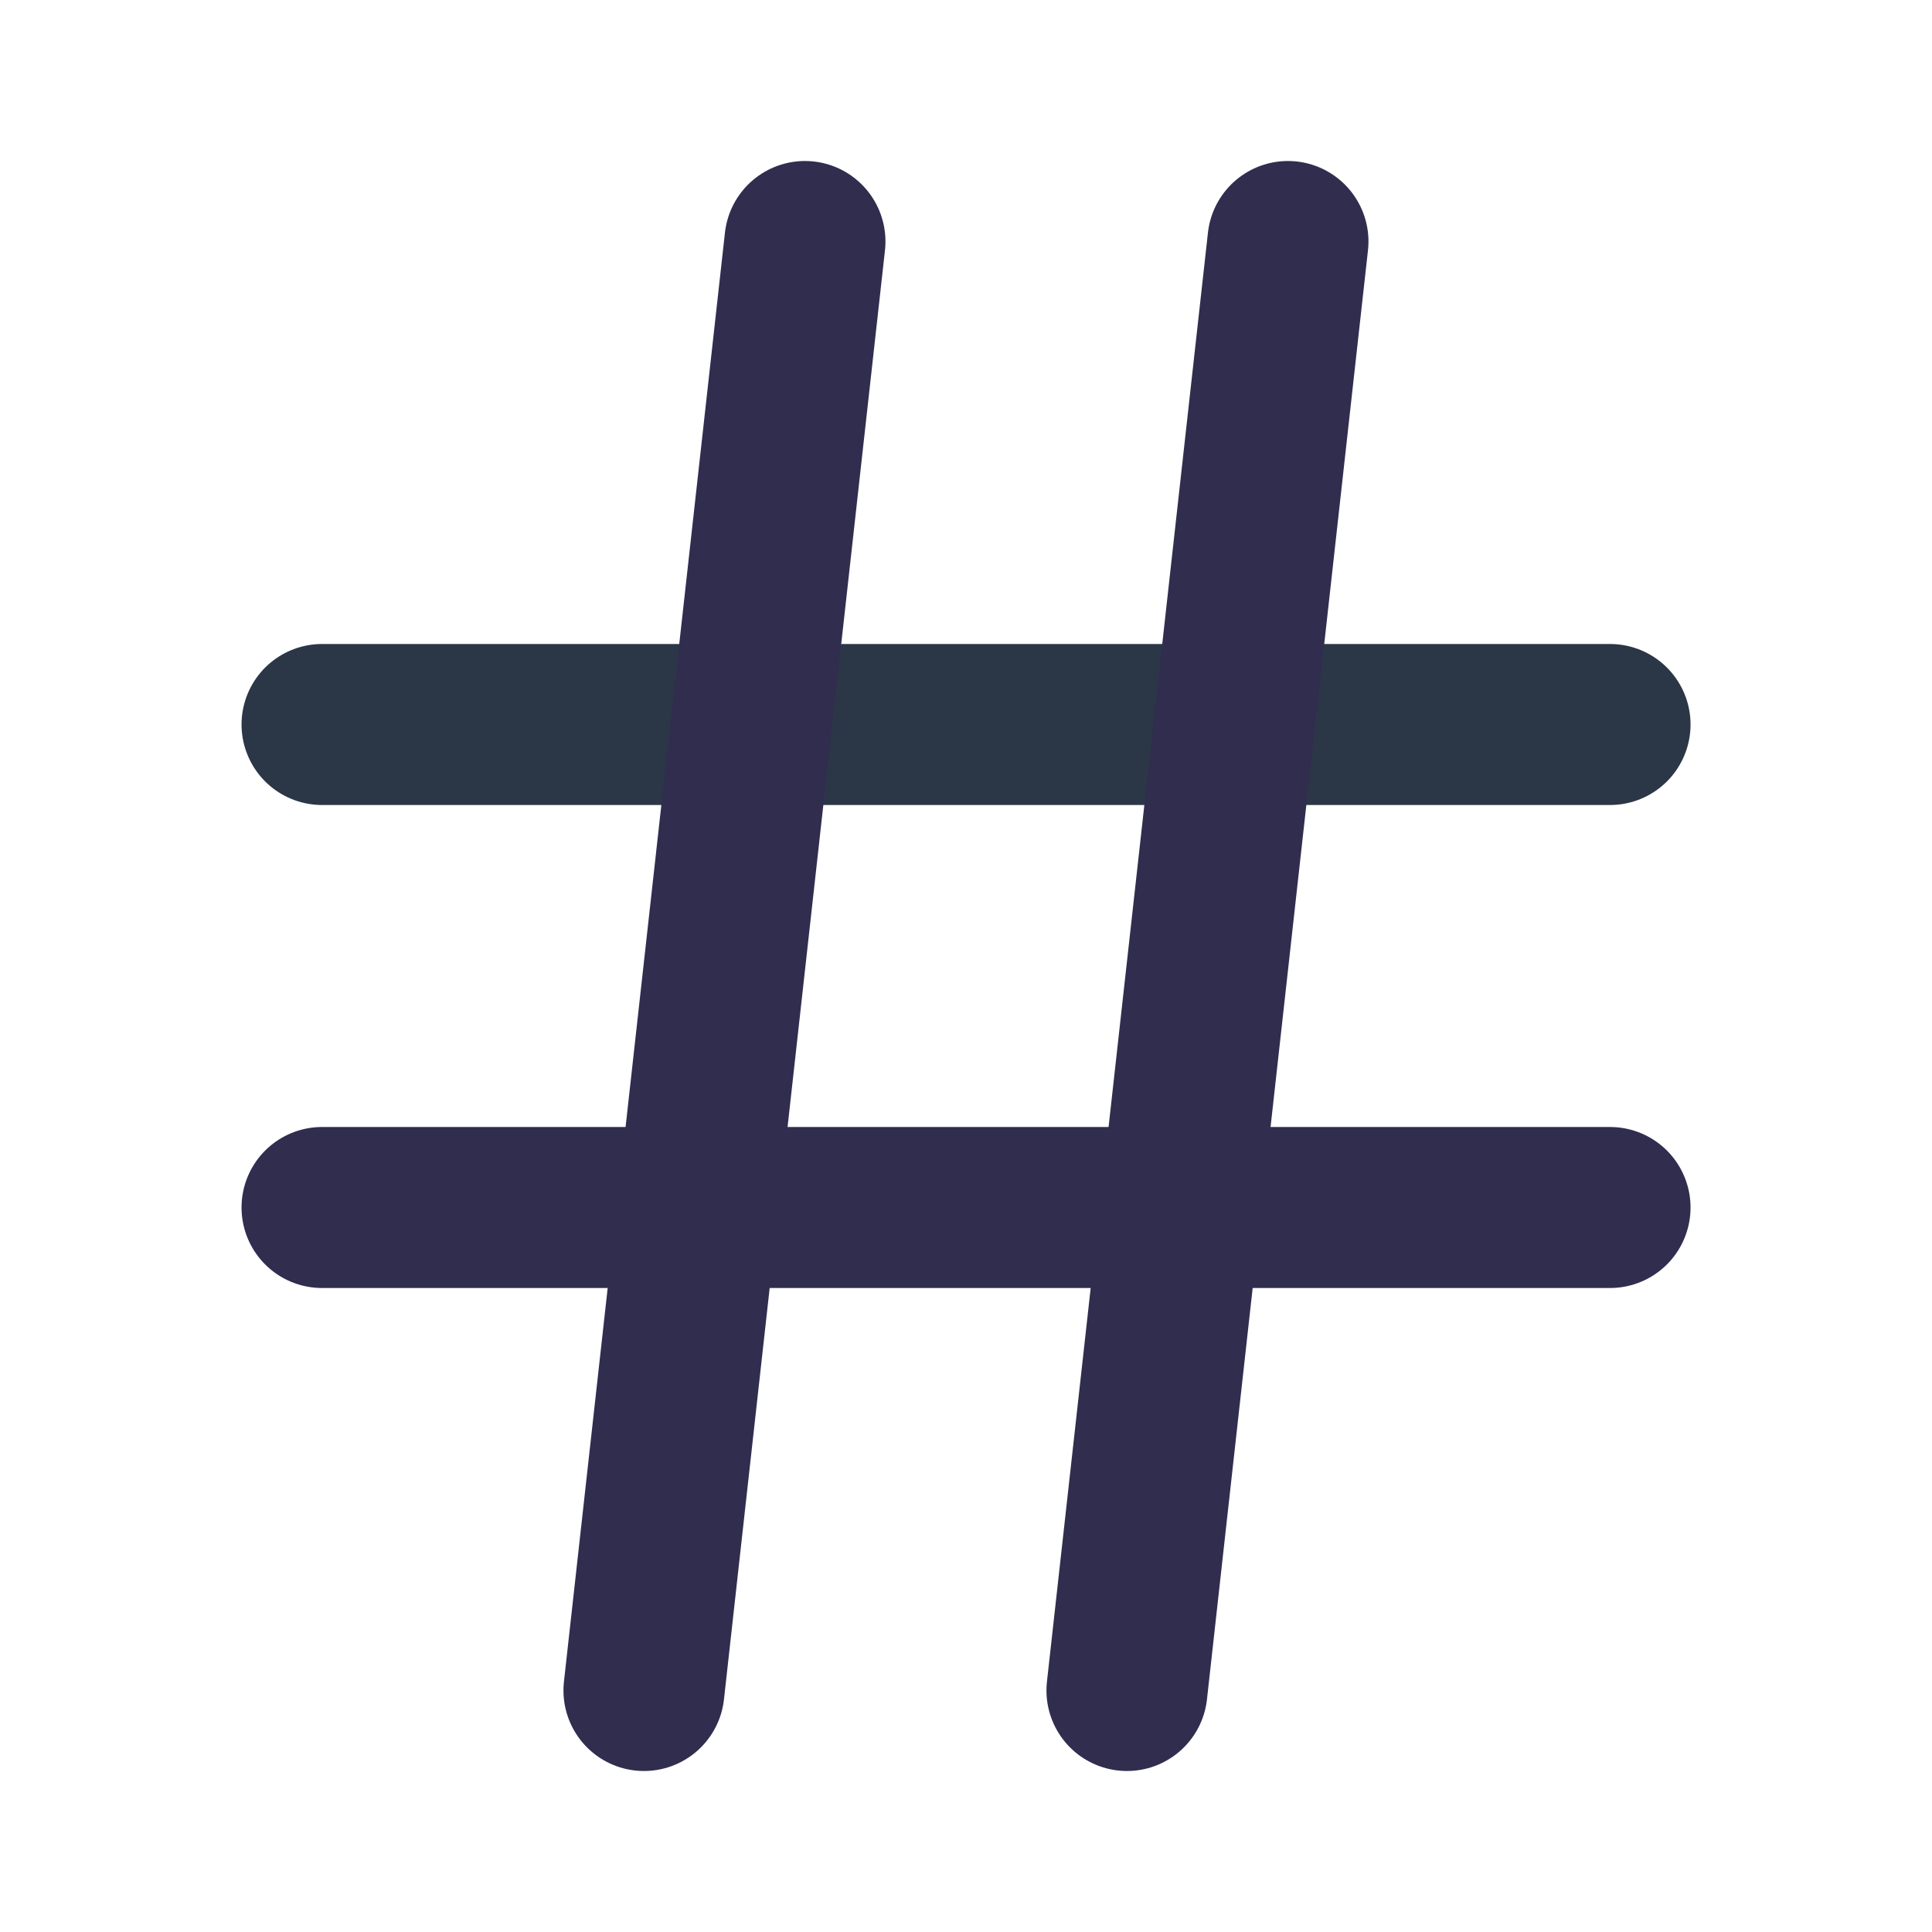
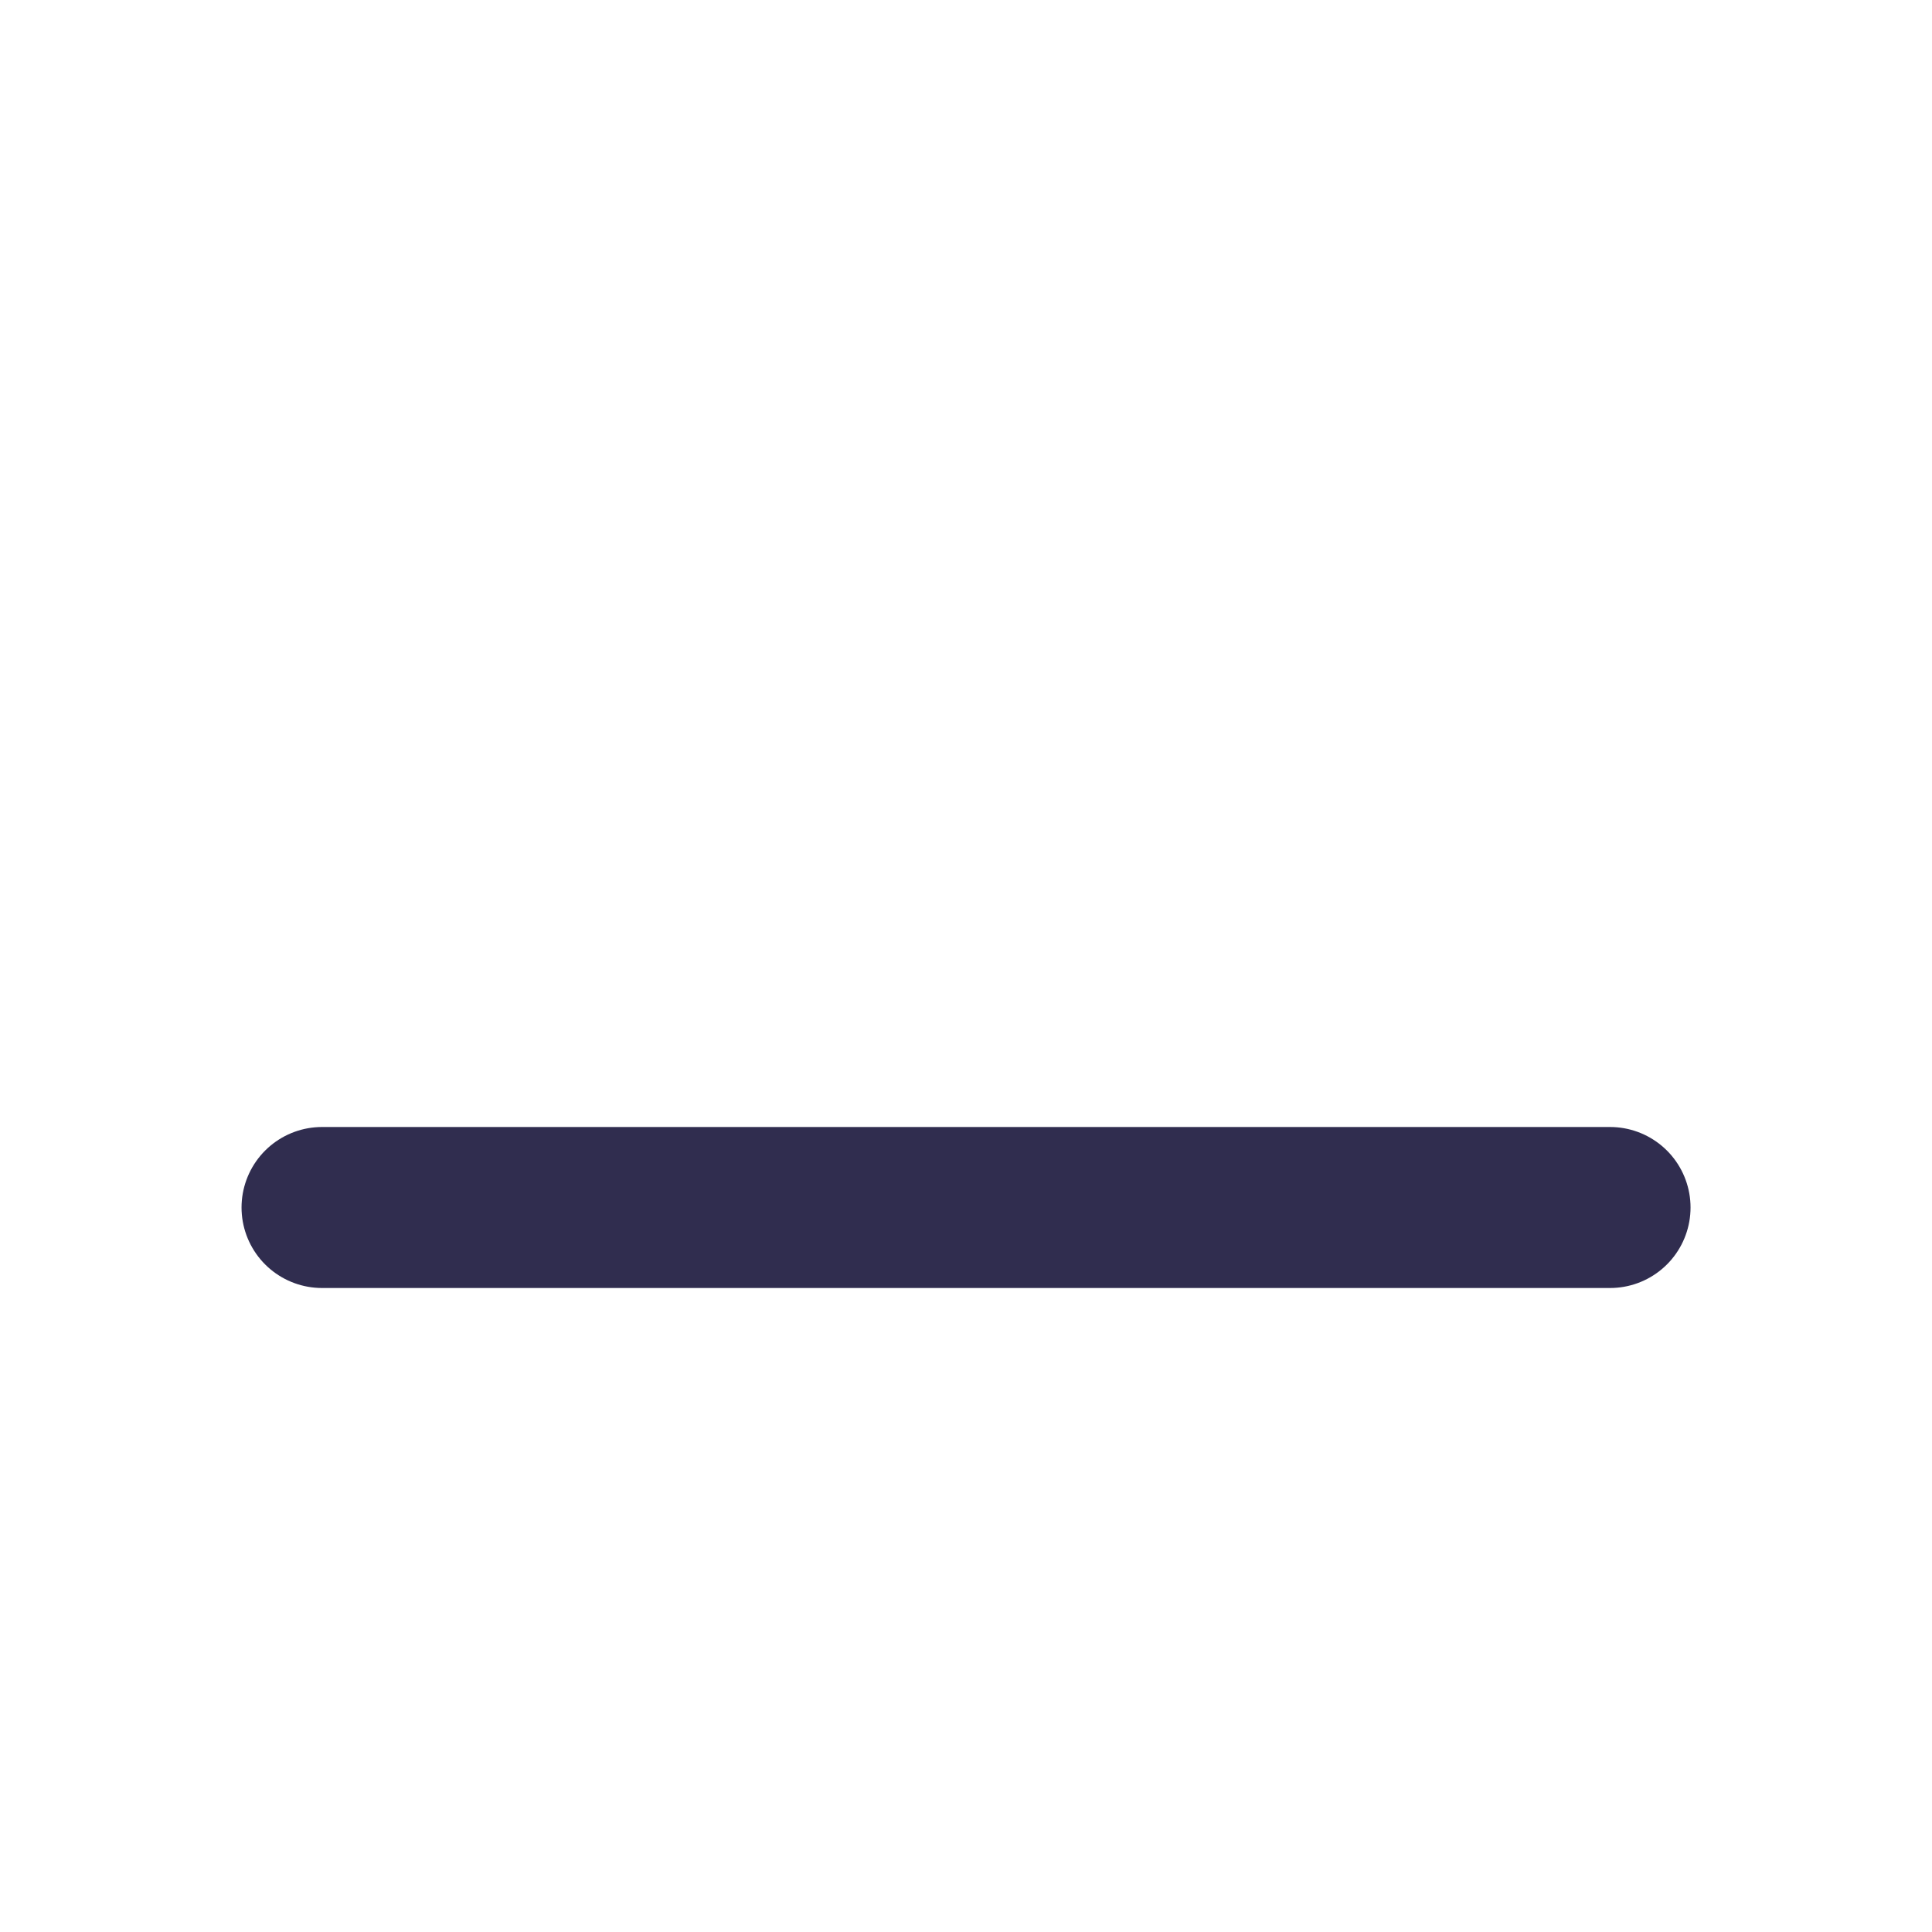
<svg xmlns="http://www.w3.org/2000/svg" width="48" height="48" viewBox="0 0 48 48" fill="none">
-   <path d="M8.001 18H40.001" stroke="#2B3746" stroke-width="4" stroke-linecap="round" stroke-linejoin="round" />
  <path d="M8.001 30H40.001" stroke="#302D4F" stroke-width="4" stroke-linecap="round" stroke-linejoin="round" />
-   <path d="M19.999 6L15.999 42" stroke="#302D4F" stroke-width="4" stroke-linecap="round" stroke-linejoin="round" />
-   <path d="M31.999 6L27.999 42" stroke="#302D4F" stroke-width="4" stroke-linecap="round" stroke-linejoin="round" />
</svg>